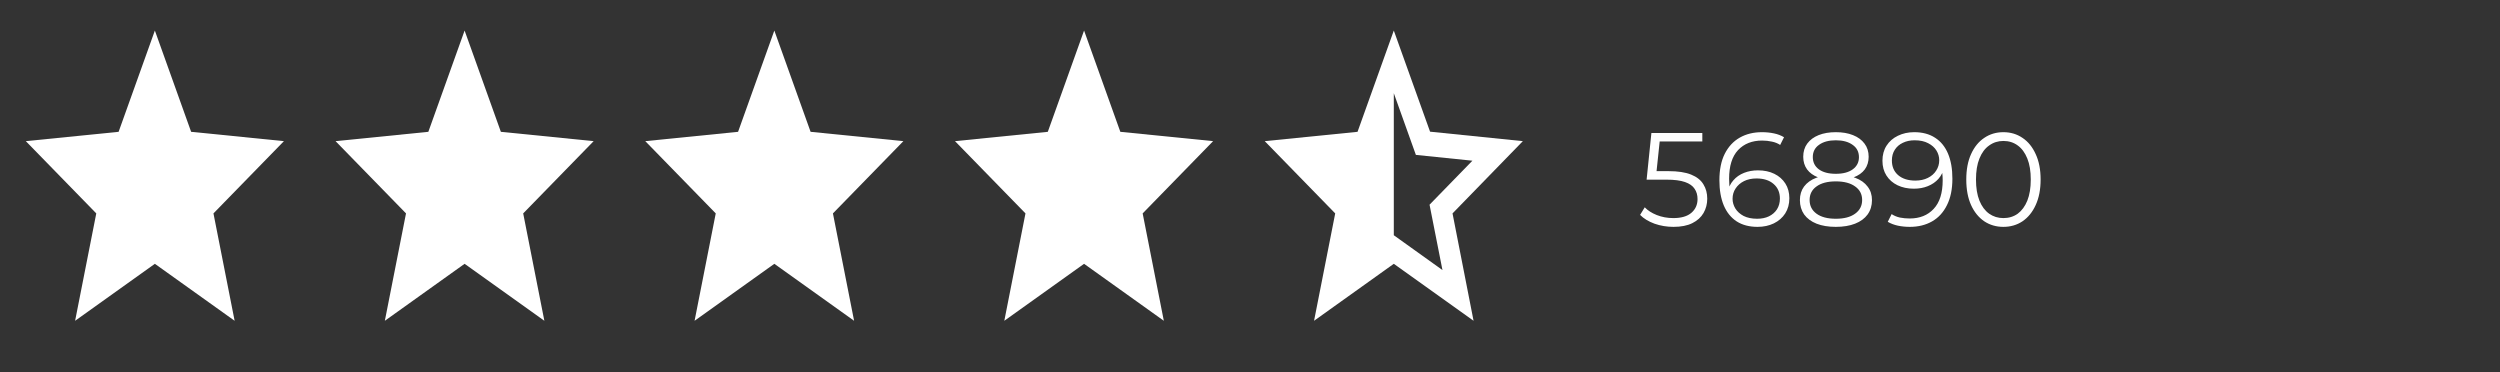
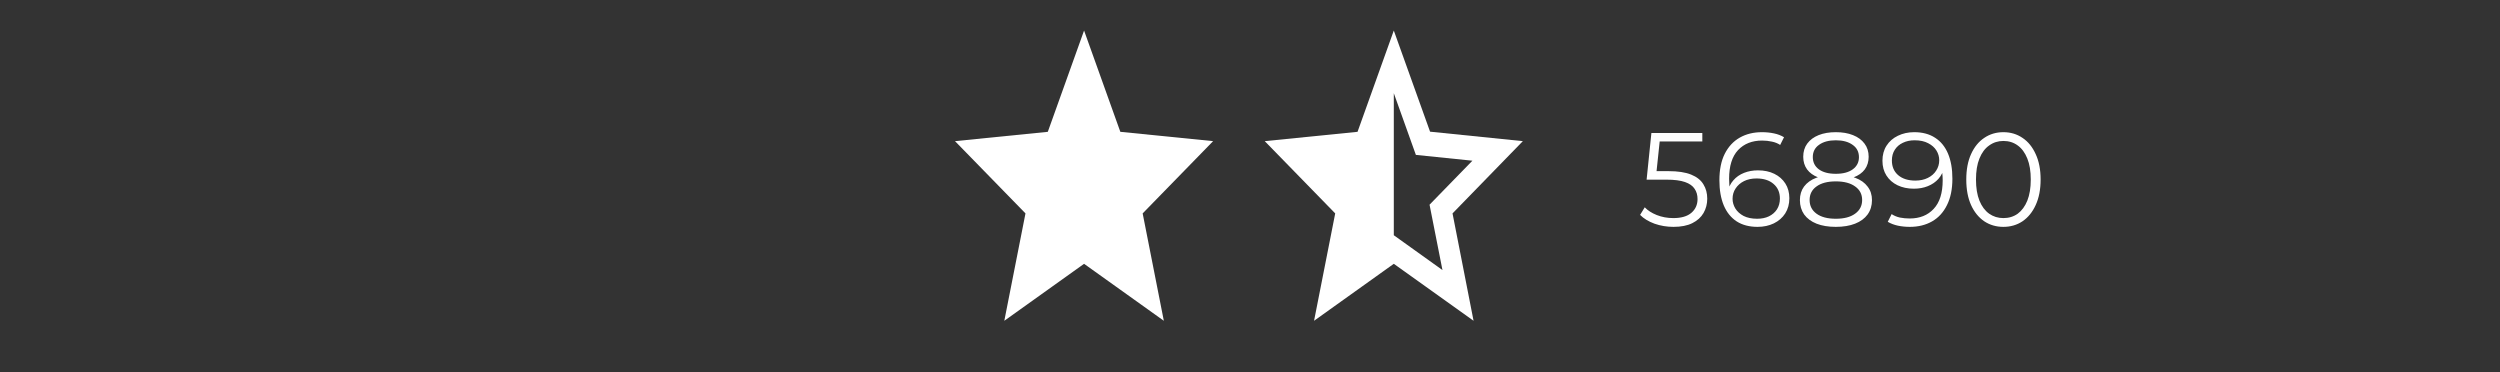
<svg xmlns="http://www.w3.org/2000/svg" width="188" height="28" viewBox="0 0 188 28" fill="none">
  <rect x="0" y="0" width="188" height="28" fill="#333333" stroke="none" />
  <path d="M125.845 17.06C125.345 17.06 124.868 16.98 124.415 16.82C123.962 16.653 123.602 16.433 123.335 16.16L123.685 15.59C123.905 15.823 124.205 16.017 124.585 16.17C124.972 16.323 125.388 16.4 125.835 16.4C126.428 16.4 126.878 16.27 127.185 16.01C127.498 15.743 127.655 15.397 127.655 14.97C127.655 14.67 127.582 14.413 127.435 14.2C127.295 13.98 127.055 13.81 126.715 13.69C126.375 13.57 125.908 13.51 125.315 13.51H123.825L124.185 10H128.015V10.64H124.475L124.845 10.29L124.535 13.23L124.165 12.87H125.475C126.182 12.87 126.748 12.957 127.175 13.13C127.602 13.303 127.908 13.547 128.095 13.86C128.288 14.167 128.385 14.527 128.385 14.94C128.385 15.333 128.292 15.693 128.105 16.02C127.918 16.34 127.638 16.593 127.265 16.78C126.892 16.967 126.418 17.06 125.845 17.06ZM132.169 17.06C131.549 17.06 131.026 16.923 130.599 16.65C130.172 16.37 129.849 15.97 129.629 15.45C129.409 14.923 129.299 14.293 129.299 13.56C129.299 12.767 129.432 12.103 129.699 11.57C129.972 11.03 130.349 10.623 130.829 10.35C131.309 10.077 131.866 9.94 132.499 9.94C132.812 9.94 133.112 9.97 133.399 10.03C133.686 10.09 133.939 10.187 134.159 10.32L133.869 10.9C133.689 10.78 133.482 10.697 133.249 10.65C133.016 10.597 132.769 10.57 132.509 10.57C131.756 10.57 131.152 10.81 130.699 11.29C130.252 11.77 130.029 12.487 130.029 13.44C130.029 13.587 130.036 13.77 130.049 13.99C130.069 14.203 130.109 14.417 130.169 14.63L129.919 14.44C129.992 14.093 130.136 13.8 130.349 13.56C130.562 13.313 130.829 13.127 131.149 13C131.469 12.873 131.819 12.81 132.199 12.81C132.666 12.81 133.076 12.897 133.429 13.07C133.782 13.243 134.059 13.487 134.259 13.8C134.459 14.113 134.559 14.483 134.559 14.91C134.559 15.343 134.456 15.723 134.249 16.05C134.042 16.37 133.756 16.62 133.389 16.8C133.029 16.973 132.622 17.06 132.169 17.06ZM132.139 16.45C132.472 16.45 132.766 16.39 133.019 16.27C133.279 16.143 133.482 15.967 133.629 15.74C133.776 15.507 133.849 15.237 133.849 14.93C133.849 14.47 133.689 14.103 133.369 13.83C133.056 13.557 132.629 13.42 132.089 13.42C131.729 13.42 131.416 13.487 131.149 13.62C130.882 13.753 130.672 13.937 130.519 14.17C130.366 14.397 130.289 14.657 130.289 14.95C130.289 15.203 130.359 15.447 130.499 15.68C130.639 15.907 130.846 16.093 131.119 16.24C131.399 16.38 131.739 16.45 132.139 16.45ZM138.053 17.06C137.493 17.06 137.01 16.98 136.603 16.82C136.203 16.66 135.893 16.43 135.673 16.13C135.46 15.823 135.353 15.463 135.353 15.05C135.353 14.65 135.456 14.31 135.663 14.03C135.876 13.743 136.183 13.523 136.583 13.37C136.99 13.217 137.48 13.14 138.053 13.14C138.62 13.14 139.106 13.217 139.513 13.37C139.92 13.523 140.23 13.743 140.443 14.03C140.663 14.31 140.773 14.65 140.773 15.05C140.773 15.463 140.663 15.823 140.443 16.13C140.223 16.43 139.91 16.66 139.503 16.82C139.096 16.98 138.613 17.06 138.053 17.06ZM138.053 16.45C138.673 16.45 139.156 16.323 139.503 16.07C139.856 15.817 140.033 15.473 140.033 15.04C140.033 14.607 139.856 14.267 139.503 14.02C139.156 13.767 138.673 13.64 138.053 13.64C137.433 13.64 136.95 13.767 136.603 14.02C136.256 14.267 136.083 14.607 136.083 15.04C136.083 15.473 136.256 15.817 136.603 16.07C136.95 16.323 137.433 16.45 138.053 16.45ZM138.053 13.55C137.533 13.55 137.09 13.48 136.723 13.34C136.363 13.2 136.086 13 135.893 12.74C135.7 12.473 135.603 12.157 135.603 11.79C135.603 11.403 135.703 11.073 135.903 10.8C136.11 10.52 136.396 10.307 136.763 10.16C137.13 10.013 137.56 9.94 138.053 9.94C138.546 9.94 138.976 10.013 139.343 10.16C139.716 10.307 140.006 10.52 140.213 10.8C140.42 11.073 140.523 11.403 140.523 11.79C140.523 12.157 140.426 12.473 140.233 12.74C140.04 13 139.756 13.2 139.383 13.34C139.016 13.48 138.573 13.55 138.053 13.55ZM138.053 13.07C138.6 13.07 139.026 12.957 139.333 12.73C139.64 12.503 139.793 12.2 139.793 11.82C139.793 11.42 139.633 11.11 139.313 10.89C139 10.663 138.58 10.55 138.053 10.55C137.526 10.55 137.106 10.663 136.793 10.89C136.48 11.11 136.323 11.417 136.323 11.81C136.323 12.197 136.473 12.503 136.773 12.73C137.08 12.957 137.506 13.07 138.053 13.07ZM143.95 9.94C144.57 9.94 145.093 10.08 145.52 10.36C145.946 10.633 146.27 11.03 146.49 11.55C146.71 12.07 146.82 12.7 146.82 13.44C146.82 14.227 146.683 14.89 146.41 15.43C146.143 15.97 145.77 16.377 145.29 16.65C144.81 16.923 144.253 17.06 143.62 17.06C143.306 17.06 143.006 17.03 142.72 16.97C142.44 16.91 142.186 16.813 141.96 16.68L142.25 16.1C142.43 16.22 142.636 16.307 142.87 16.36C143.11 16.407 143.356 16.43 143.61 16.43C144.363 16.43 144.963 16.19 145.41 15.71C145.863 15.23 146.09 14.513 146.09 13.56C146.09 13.407 146.08 13.223 146.06 13.01C146.046 12.797 146.01 12.583 145.95 12.37L146.2 12.56C146.133 12.907 145.99 13.203 145.77 13.45C145.556 13.69 145.29 13.873 144.97 14C144.656 14.127 144.306 14.19 143.92 14.19C143.46 14.19 143.05 14.103 142.69 13.93C142.336 13.757 142.06 13.513 141.86 13.2C141.66 12.887 141.56 12.517 141.56 12.09C141.56 11.65 141.663 11.27 141.87 10.95C142.076 10.63 142.36 10.383 142.72 10.21C143.086 10.03 143.496 9.94 143.95 9.94ZM143.98 10.55C143.646 10.55 143.35 10.613 143.09 10.74C142.836 10.86 142.636 11.033 142.49 11.26C142.343 11.487 142.27 11.757 142.27 12.07C142.27 12.53 142.426 12.897 142.74 13.17C143.06 13.443 143.49 13.58 144.03 13.58C144.39 13.58 144.703 13.513 144.97 13.38C145.243 13.247 145.453 13.063 145.6 12.83C145.753 12.597 145.83 12.337 145.83 12.05C145.83 11.79 145.76 11.547 145.62 11.32C145.48 11.093 145.273 10.91 145 10.77C144.726 10.623 144.386 10.55 143.98 10.55ZM150.654 17.06C150.114 17.06 149.634 16.92 149.214 16.64C148.794 16.353 148.464 15.947 148.224 15.42C147.984 14.887 147.864 14.247 147.864 13.5C147.864 12.753 147.984 12.117 148.224 11.59C148.464 11.057 148.794 10.65 149.214 10.37C149.634 10.083 150.114 9.94 150.654 9.94C151.194 9.94 151.674 10.083 152.094 10.37C152.514 10.65 152.844 11.057 153.084 11.59C153.33 12.117 153.454 12.753 153.454 13.5C153.454 14.247 153.33 14.887 153.084 15.42C152.844 15.947 152.514 16.353 152.094 16.64C151.674 16.92 151.194 17.06 150.654 17.06ZM150.654 16.4C151.067 16.4 151.427 16.29 151.734 16.07C152.04 15.843 152.28 15.517 152.454 15.09C152.627 14.657 152.714 14.127 152.714 13.5C152.714 12.873 152.627 12.347 152.454 11.92C152.28 11.487 152.04 11.16 151.734 10.94C151.427 10.713 151.067 10.6 150.654 10.6C150.254 10.6 149.897 10.713 149.584 10.94C149.27 11.16 149.027 11.487 148.854 11.92C148.68 12.347 148.594 12.873 148.594 13.5C148.594 14.127 148.68 14.657 148.854 15.09C149.027 15.517 149.27 15.843 149.584 16.07C149.897 16.29 150.254 16.4 150.654 16.4Z" fill="white" />
  <g clip-path="url(#clip0_5_679)">
-     <path d="M11.646 19.838L17.644 24.123L16.052 16.048L21.351 10.614L14.373 9.913L11.646 2.297L8.919 9.913L1.941 10.614L7.24 16.048L5.648 24.123L11.646 19.838Z" fill="white" />
-   </g>
+     </g>
  <g clip-path="url(#clip1_5_679)">
-     <path d="M34.938 19.838L40.936 24.123L39.344 16.048L44.643 10.614L37.665 9.913L34.938 2.297L32.211 9.913L25.233 10.614L30.532 16.048L28.94 24.123L34.938 19.838Z" fill="white" />
-   </g>
+     </g>
  <g clip-path="url(#clip2_5_679)">
    <path d="M58.23 19.838L64.228 24.123L62.636 16.048L67.935 10.614L60.957 9.913L58.23 2.297L55.503 9.913L48.525 10.614L53.824 16.048L52.232 24.123L58.23 19.838Z" fill="white" />
  </g>
  <g clip-path="url(#clip3_5_679)">
    <path d="M81.522 19.838L87.52 24.123L85.928 16.048L91.227 10.614L84.249 9.913L81.522 2.297L78.795 9.913L71.817 10.614L77.116 16.048L75.524 24.123L81.522 19.838Z" fill="white" />
  </g>
  <g clip-path="url(#clip4_5_679)">
    <path d="M114.519 10.614L107.541 9.902L104.814 2.297L102.087 9.913L95.109 10.614L100.408 16.048L98.817 24.123L104.814 19.838L110.812 24.123L109.23 16.048L114.519 10.614ZM104.814 17.69V7.007L106.474 11.648L110.725 12.085L107.502 15.393L108.473 20.309L104.814 17.69Z" fill="white" />
  </g>
  <defs>
    <clipPath id="clip0_5_679">
      <rect width="23.292" height="27.569" fill="white" />
    </clipPath>
    <clipPath id="clip1_5_679">
      <rect width="23.292" height="27.569" fill="white" transform="translate(23.292)" />
    </clipPath>
    <clipPath id="clip2_5_679">
-       <rect width="23.292" height="27.569" fill="white" transform="translate(46.584)" />
-     </clipPath>
+       </clipPath>
    <clipPath id="clip3_5_679">
      <rect width="23.292" height="27.569" fill="white" transform="translate(69.876)" />
    </clipPath>
    <clipPath id="clip4_5_679">
      <rect width="23.292" height="27.569" fill="white" transform="translate(93.168)" />
    </clipPath>
  </defs>
</svg>